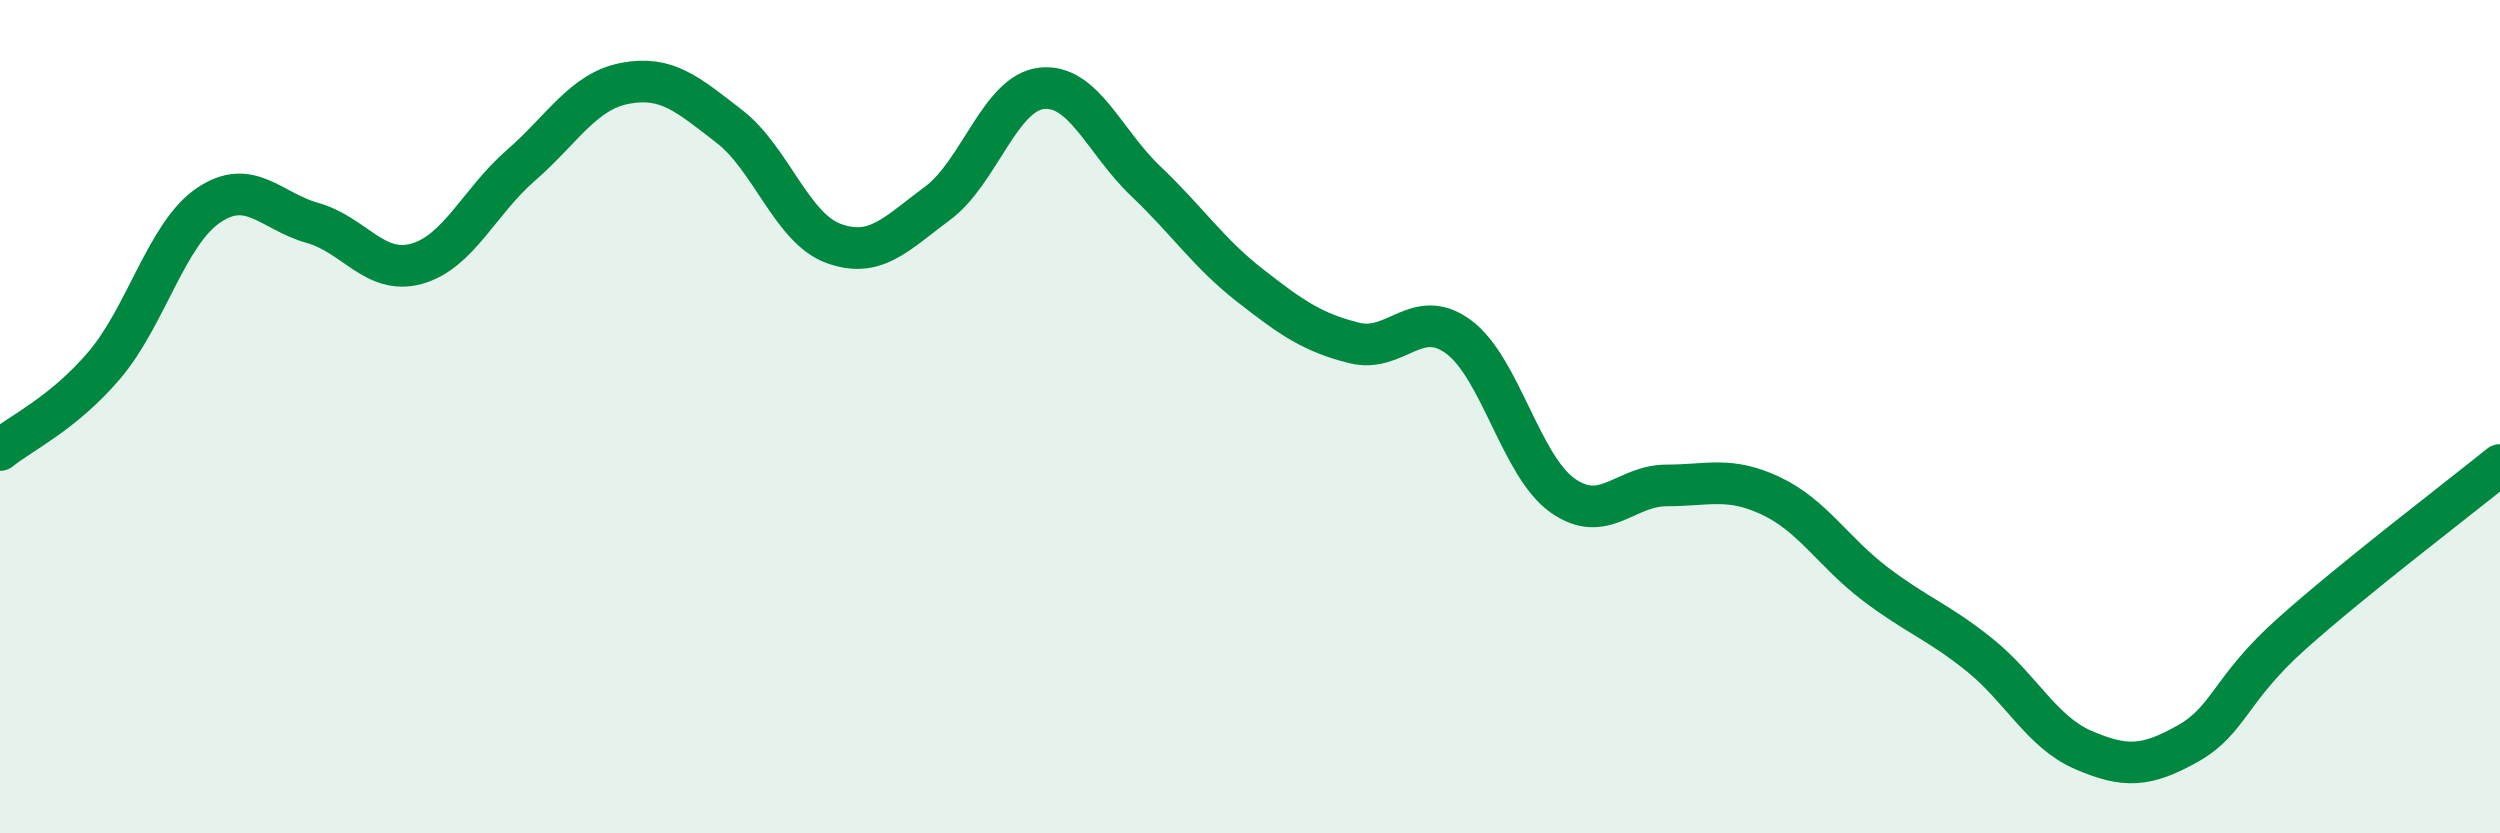
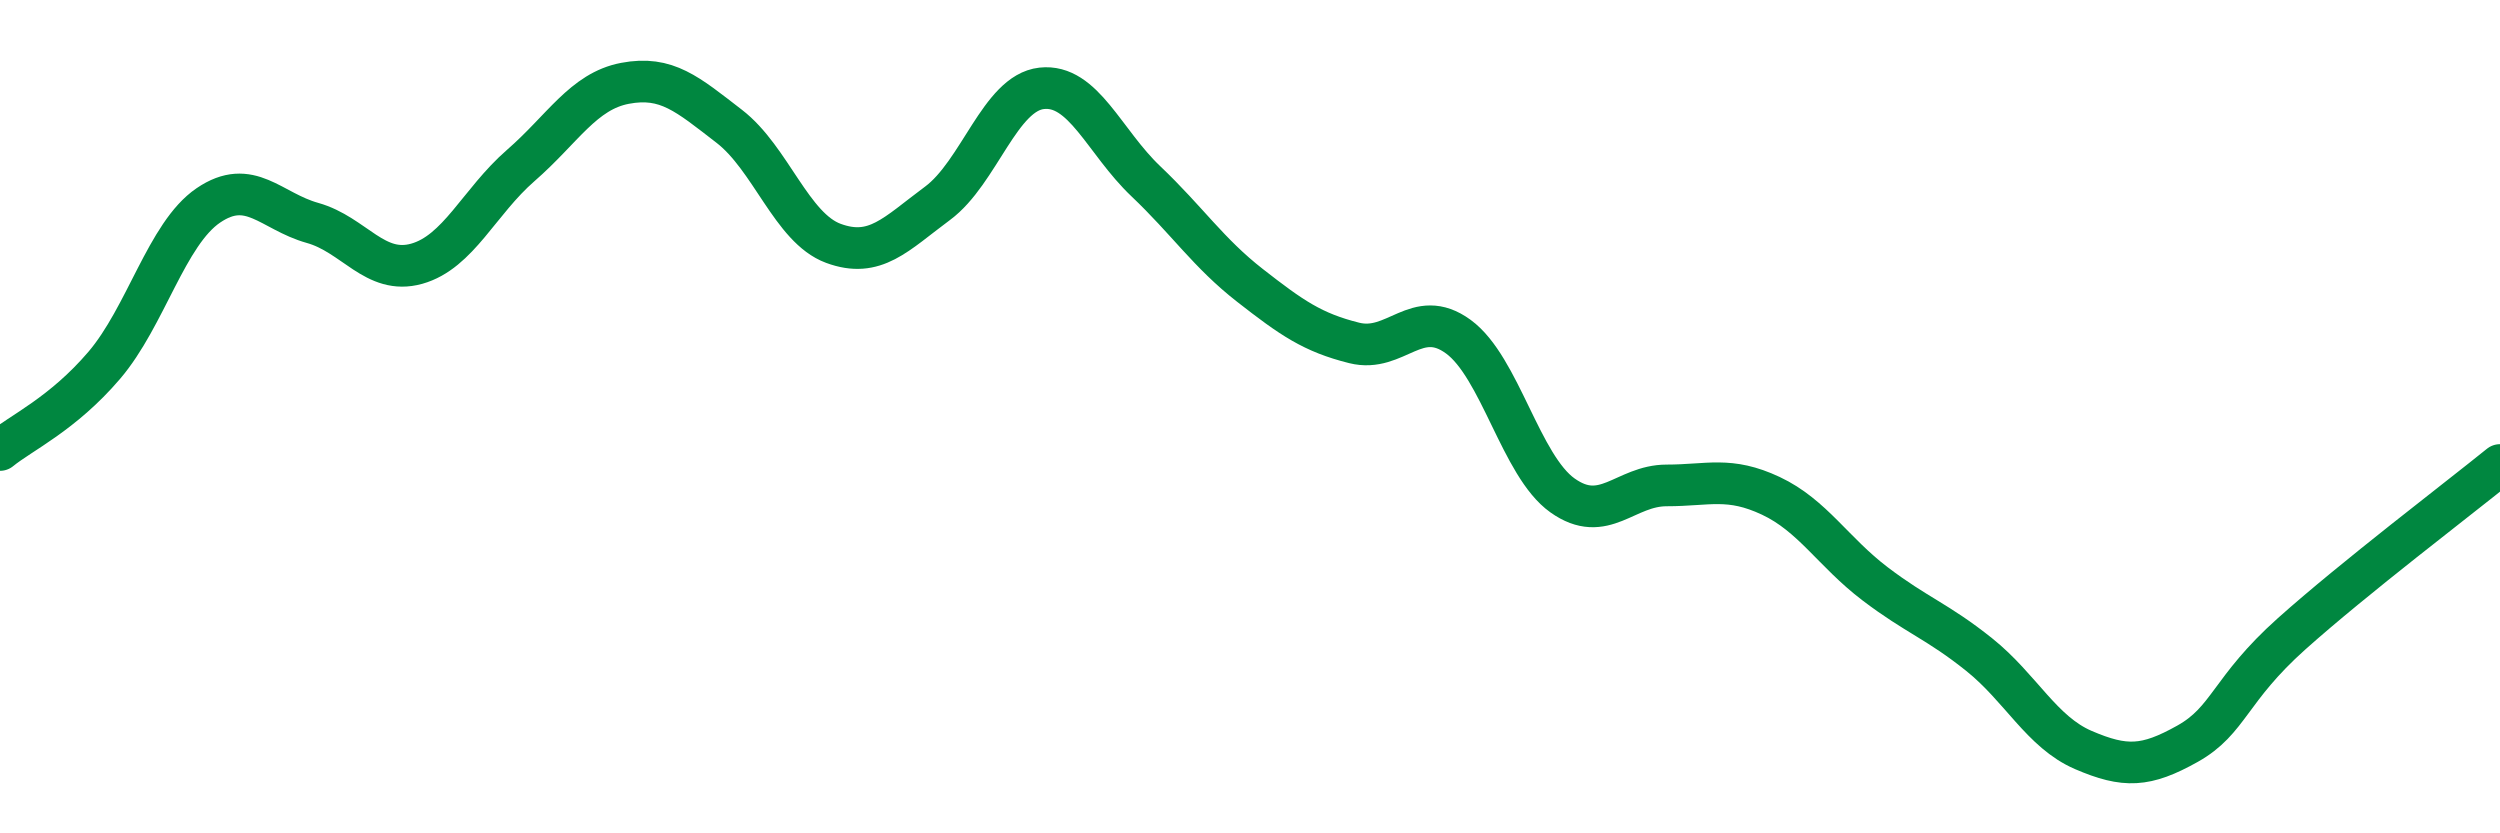
<svg xmlns="http://www.w3.org/2000/svg" width="60" height="20" viewBox="0 0 60 20">
-   <path d="M 0,10.8 C 0.5,10.39 1.5,9.94 2.5,8.77 C 3.5,7.6 4,5.61 5,4.93 C 6,4.25 6.5,5.07 7.5,5.35 C 8.5,5.63 9,6.61 10,6.33 C 11,6.05 11.5,4.84 12.5,3.97 C 13.5,3.1 14,2.19 15,2 C 16,1.81 16.5,2.26 17.5,3.03 C 18.5,3.8 19,5.47 20,5.84 C 21,6.21 21.5,5.62 22.5,4.88 C 23.5,4.14 24,2.23 25,2.12 C 26,2.01 26.5,3.4 27.5,4.35 C 28.5,5.3 29,6.07 30,6.85 C 31,7.63 31.5,7.98 32.5,8.23 C 33.5,8.48 34,7.35 35,8.08 C 36,8.81 36.5,11.18 37.5,11.89 C 38.5,12.6 39,11.65 40,11.65 C 41,11.65 41.5,11.43 42.5,11.9 C 43.5,12.37 44,13.25 45,14.01 C 46,14.77 46.5,14.91 47.5,15.71 C 48.5,16.51 49,17.57 50,18 C 51,18.43 51.5,18.41 52.5,17.85 C 53.5,17.29 53.5,16.55 55,15.21 C 56.5,13.87 59,11.97 60,11.16L60 20L0 20Z" fill="#008740" opacity="0.1" stroke-linecap="round" stroke-linejoin="round" />
  <path d="M 0,10.8 C 0.5,10.39 1.5,9.94 2.5,8.77 C 3.5,7.6 4,5.61 5,4.93 C 6,4.25 6.5,5.07 7.5,5.35 C 8.5,5.63 9,6.61 10,6.33 C 11,6.05 11.5,4.84 12.5,3.97 C 13.5,3.1 14,2.19 15,2 C 16,1.81 16.5,2.26 17.5,3.03 C 18.5,3.8 19,5.47 20,5.84 C 21,6.21 21.5,5.62 22.5,4.88 C 23.5,4.14 24,2.23 25,2.12 C 26,2.01 26.5,3.4 27.5,4.35 C 28.5,5.3 29,6.07 30,6.85 C 31,7.63 31.5,7.98 32.5,8.23 C 33.5,8.48 34,7.35 35,8.08 C 36,8.81 36.5,11.18 37.5,11.89 C 38.5,12.6 39,11.65 40,11.65 C 41,11.65 41.5,11.43 42.5,11.9 C 43.5,12.37 44,13.25 45,14.01 C 46,14.77 46.5,14.91 47.5,15.71 C 48.5,16.51 49,17.57 50,18 C 51,18.43 51.5,18.41 52.5,17.85 C 53.5,17.29 53.5,16.55 55,15.21 C 56.5,13.87 59,11.97 60,11.16" stroke="#008740" stroke-width="1" fill="none" stroke-linecap="round" stroke-linejoin="round" />
</svg>